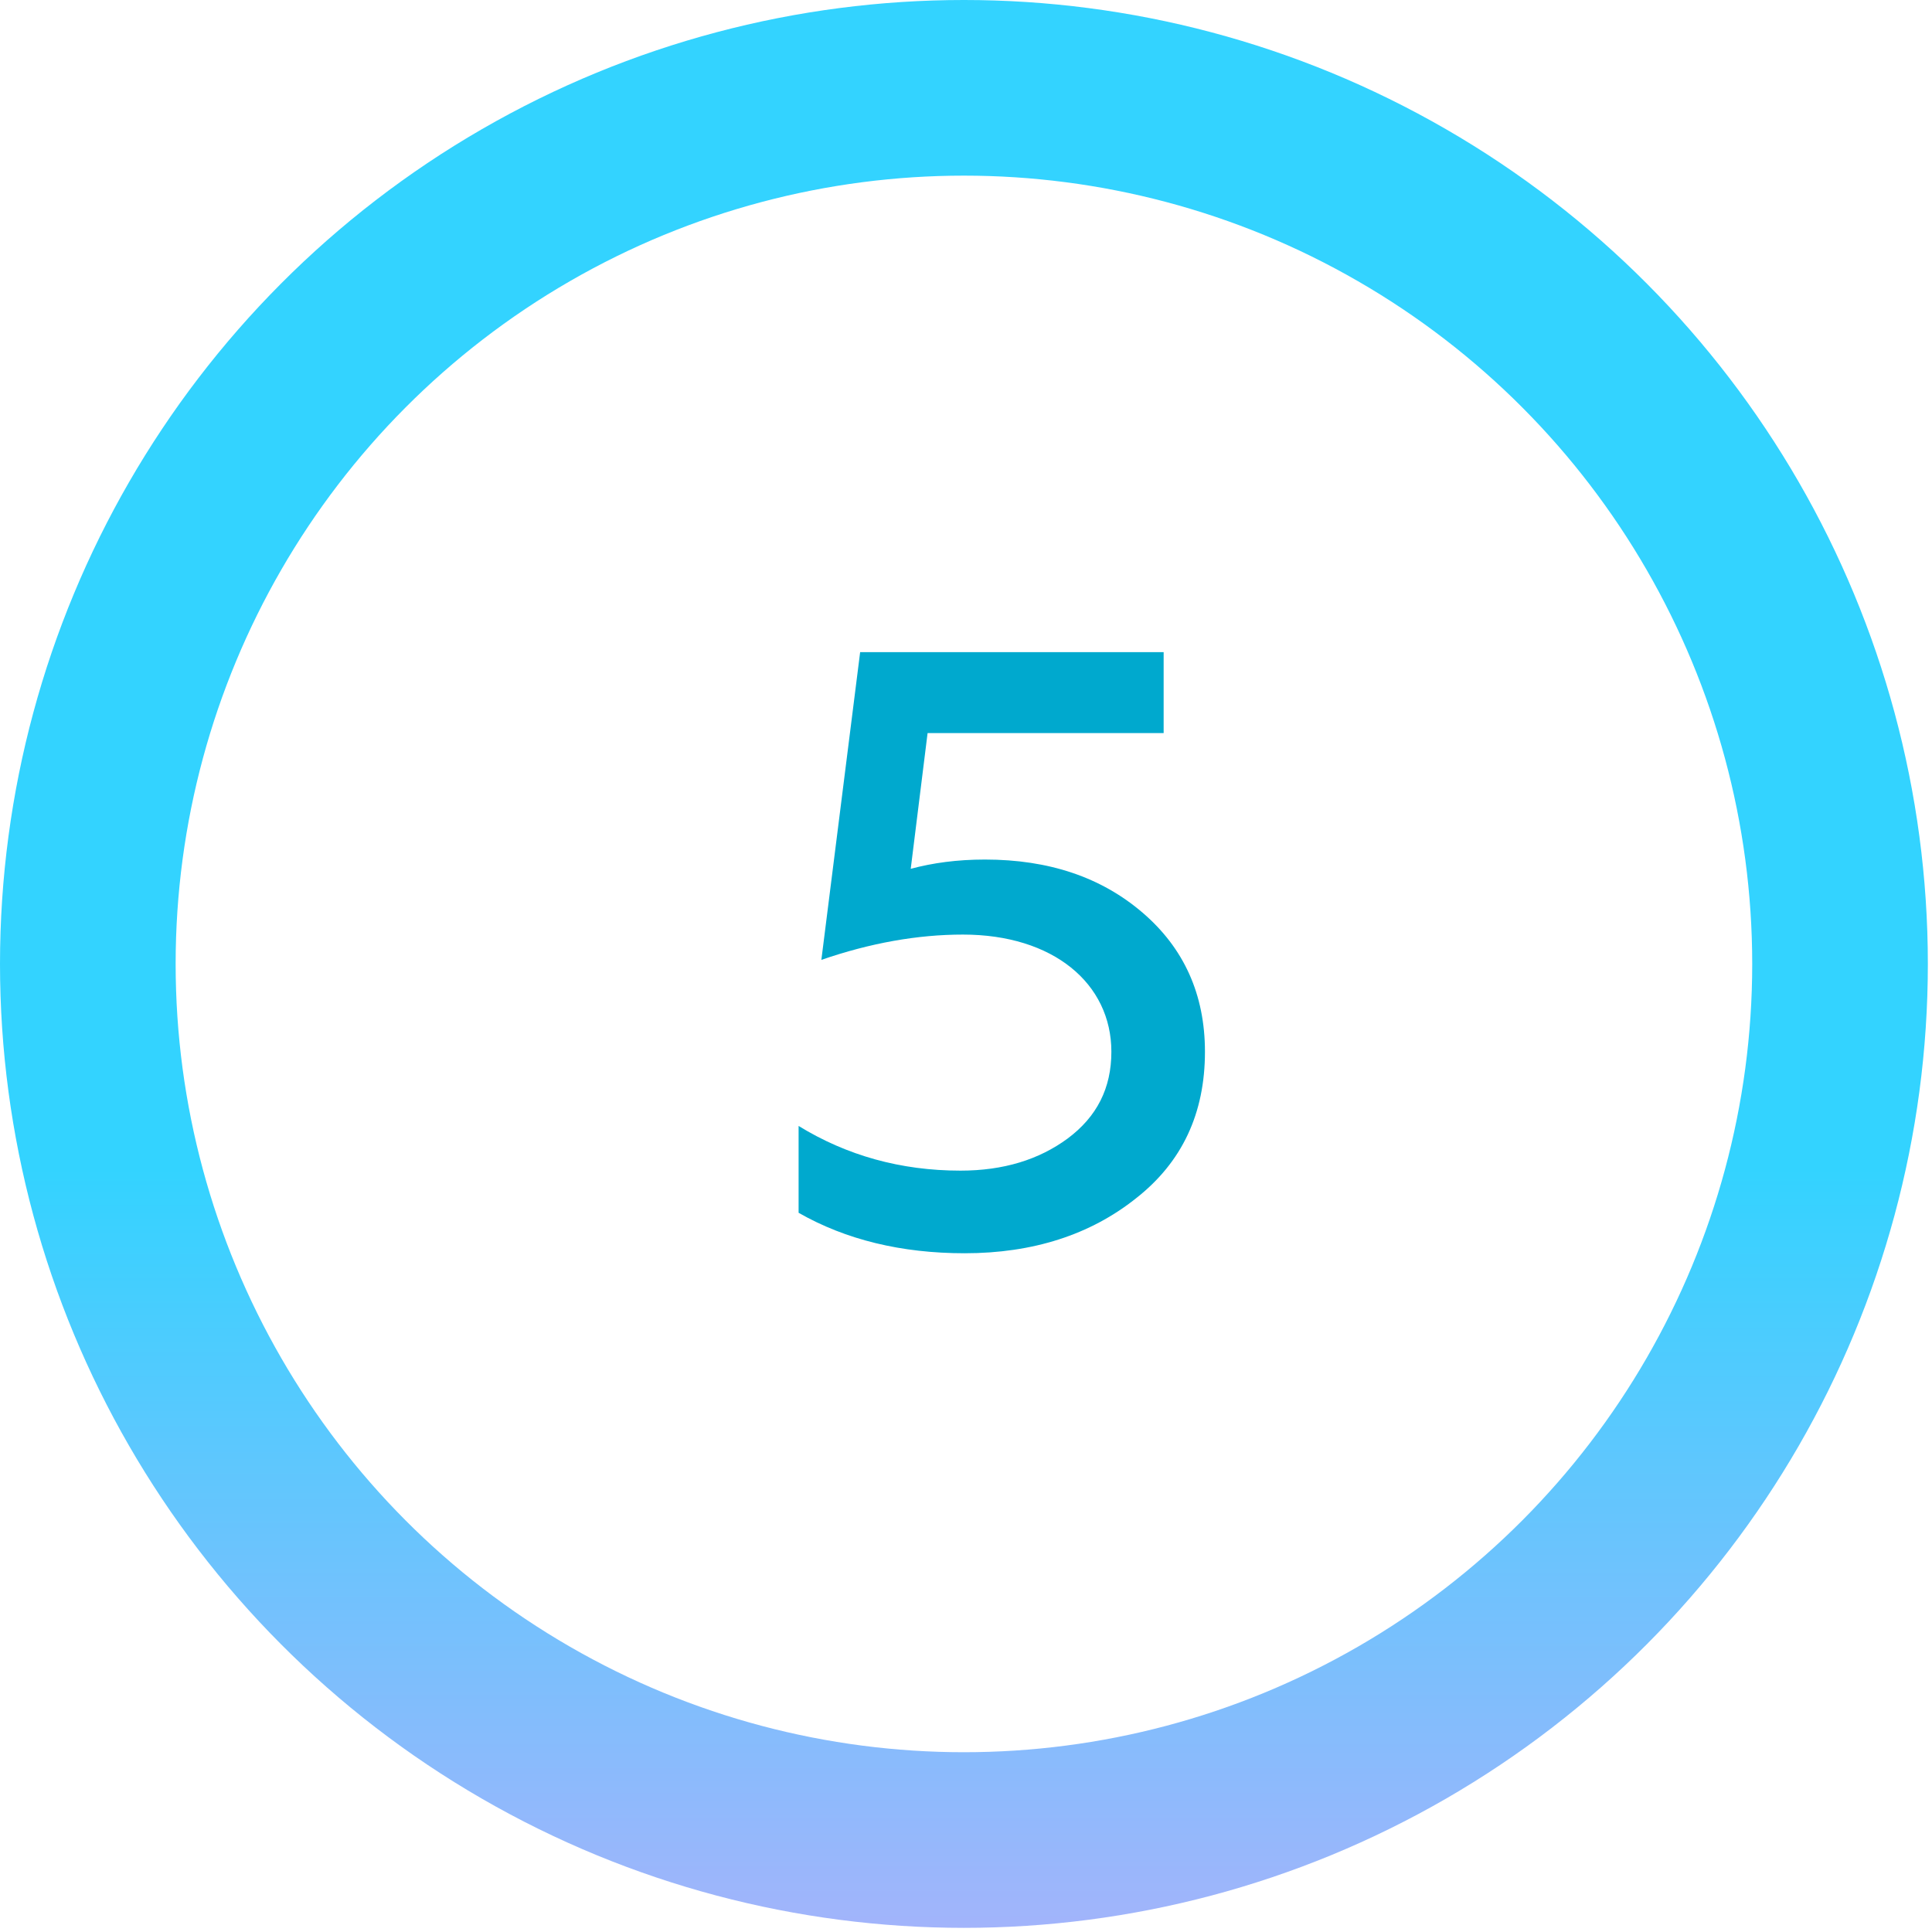
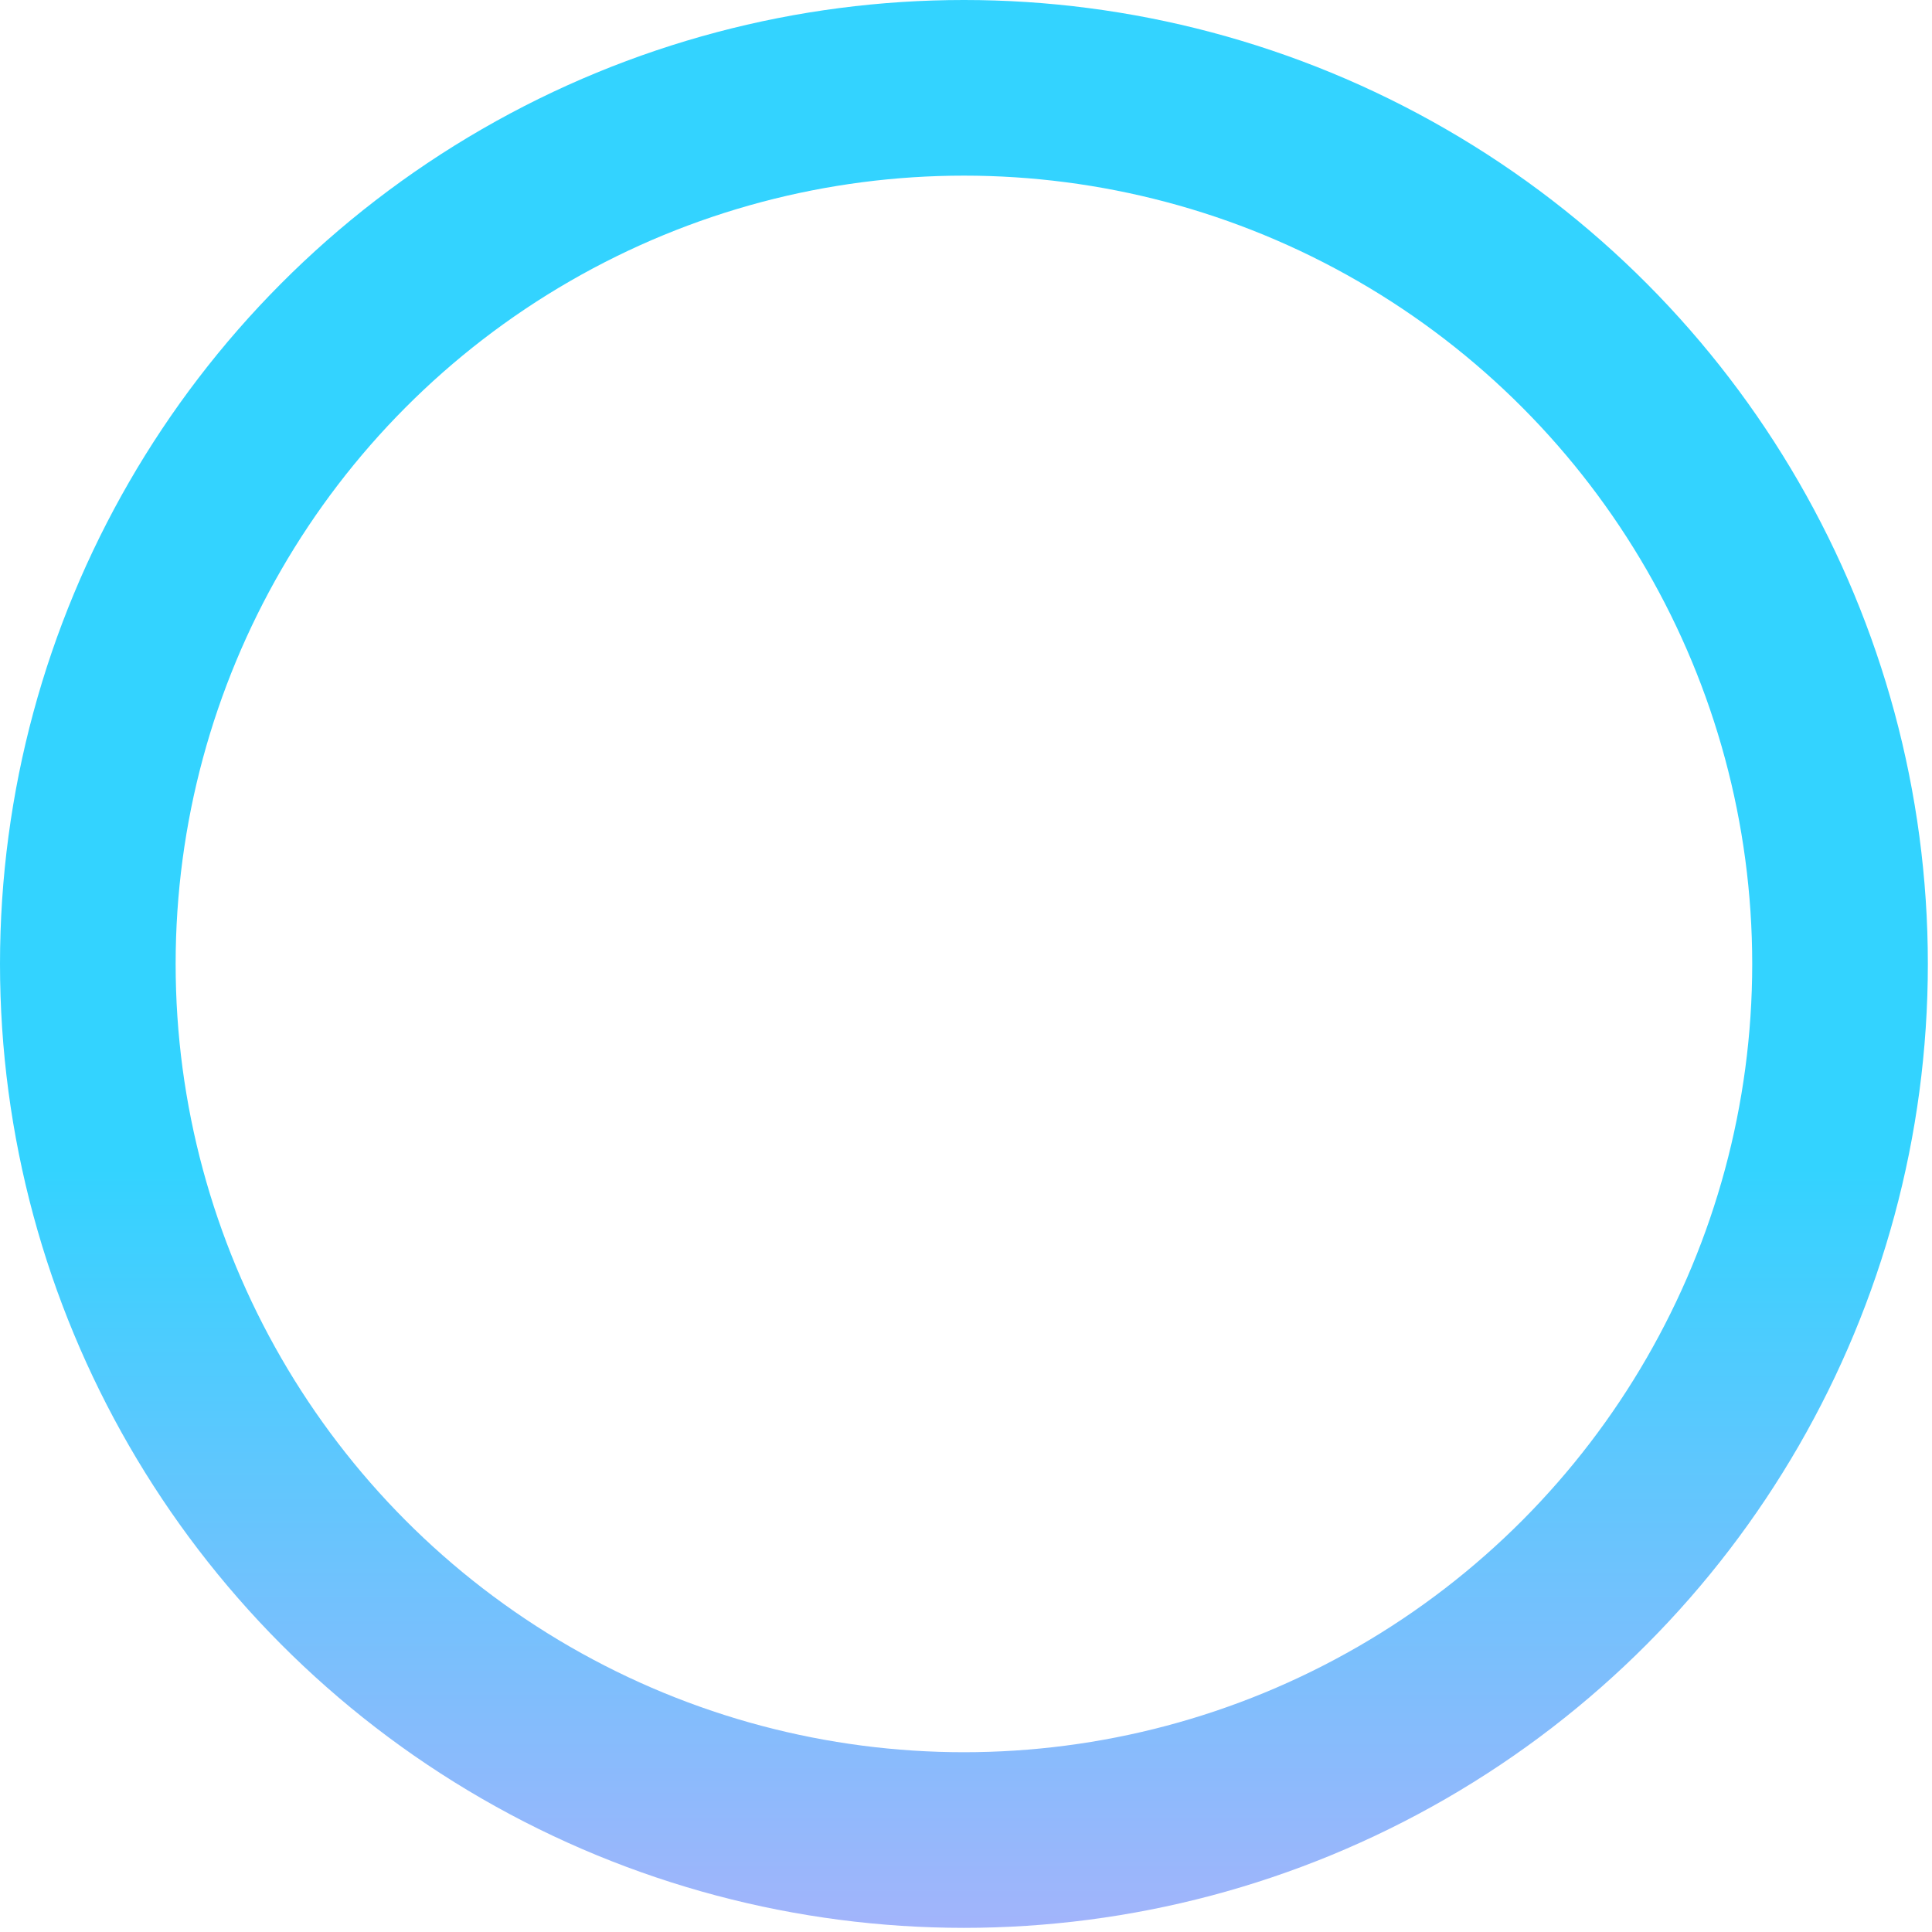
<svg xmlns="http://www.w3.org/2000/svg" width="110" height="110" viewBox="0 0 110 110" fill="none">
  <circle cx="54.882" cy="54.882" r="49.882" stroke="url(#paint0_linear_110_567)" stroke-width="10" />
-   <path d="M54.925 71.355C51.325 71.355 48.157 70.587 45.469 69.051V64.107C48.205 65.787 51.277 66.651 54.685 66.651C57.133 66.651 59.149 66.027 60.781 64.827C62.461 63.579 63.277 61.947 63.277 59.883C63.277 55.995 59.965 53.211 54.829 53.211C52.237 53.211 49.549 53.691 46.765 54.651L48.973 37.131H66.253V41.739H52.813L51.853 49.467C53.101 49.131 54.493 48.939 56.077 48.939C59.725 48.939 62.701 49.947 65.053 51.963C67.405 53.979 68.605 56.619 68.605 59.883C68.605 63.387 67.309 66.171 64.669 68.235C62.077 70.299 58.813 71.355 54.925 71.355Z" fill="#00A9CE" />
  <defs>
    <linearGradient id="paint0_linear_110_567" x1="54.882" y1="0" x2="54.882" y2="109.764" gradientUnits="userSpaceOnUse">
      <stop offset="0.606" stop-color="#33D3FF" />
      <stop offset="1" stop-color="#A2B4FB" />
    </linearGradient>
  </defs>
</svg>